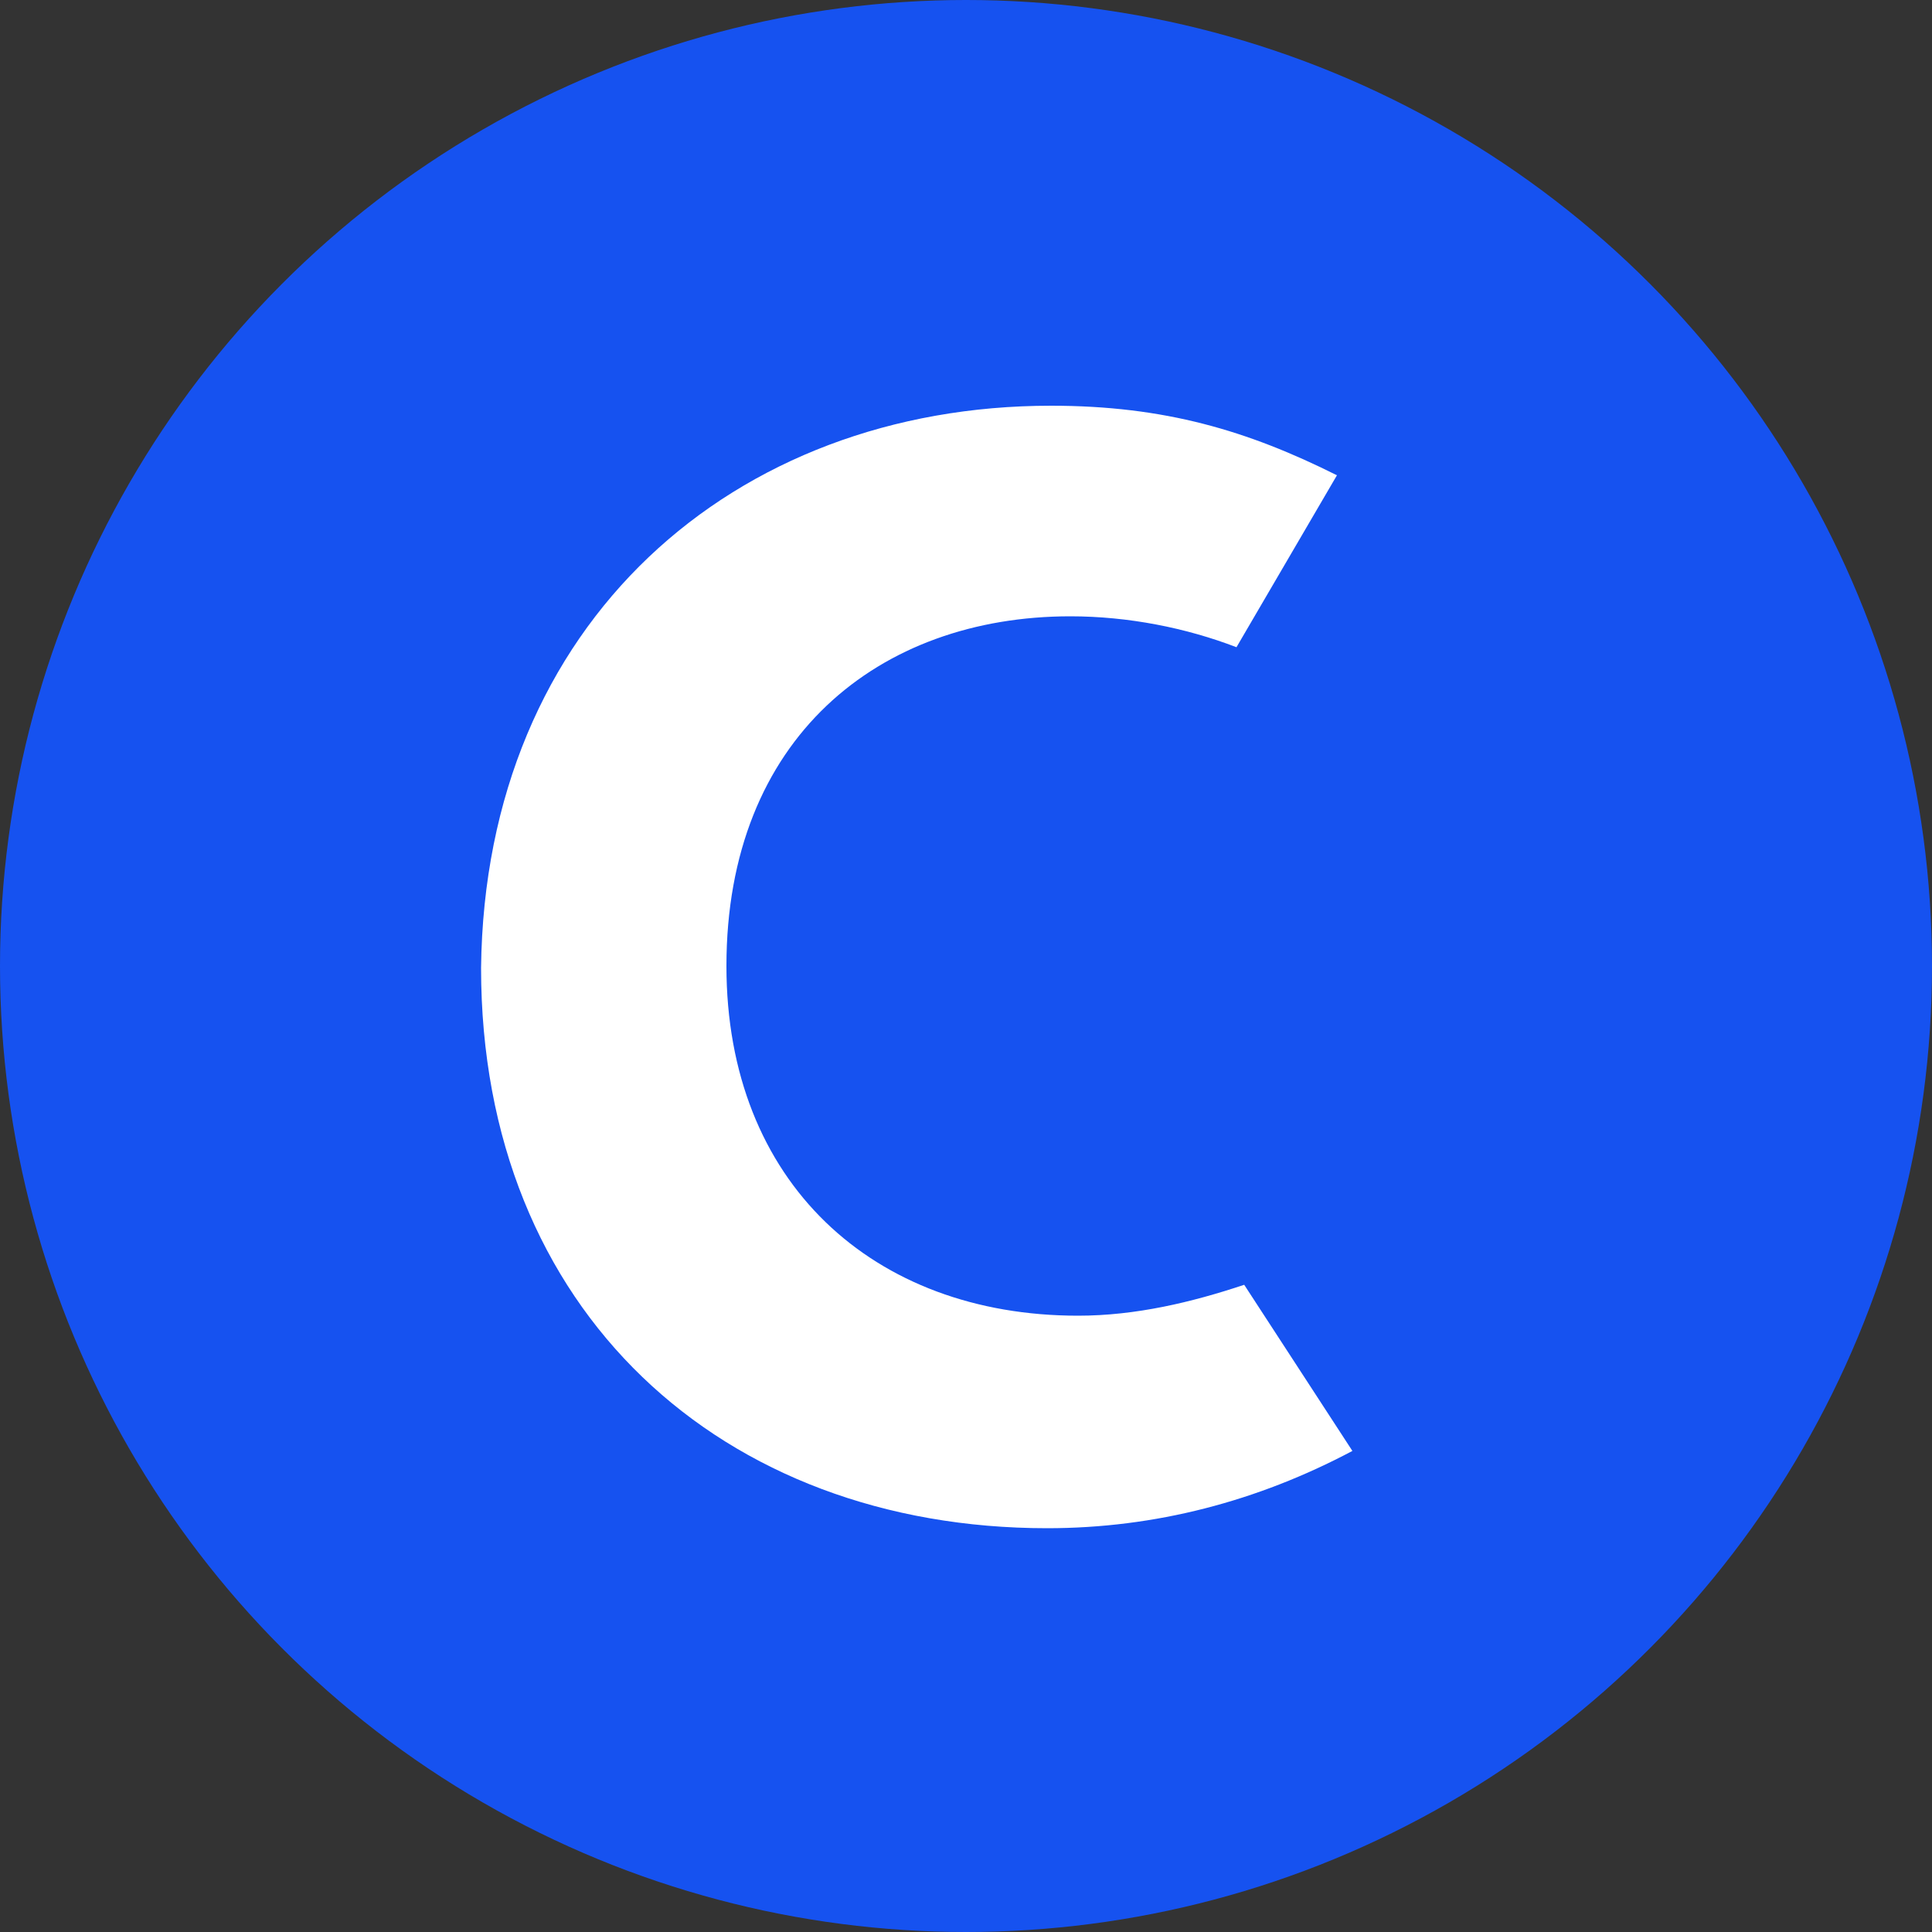
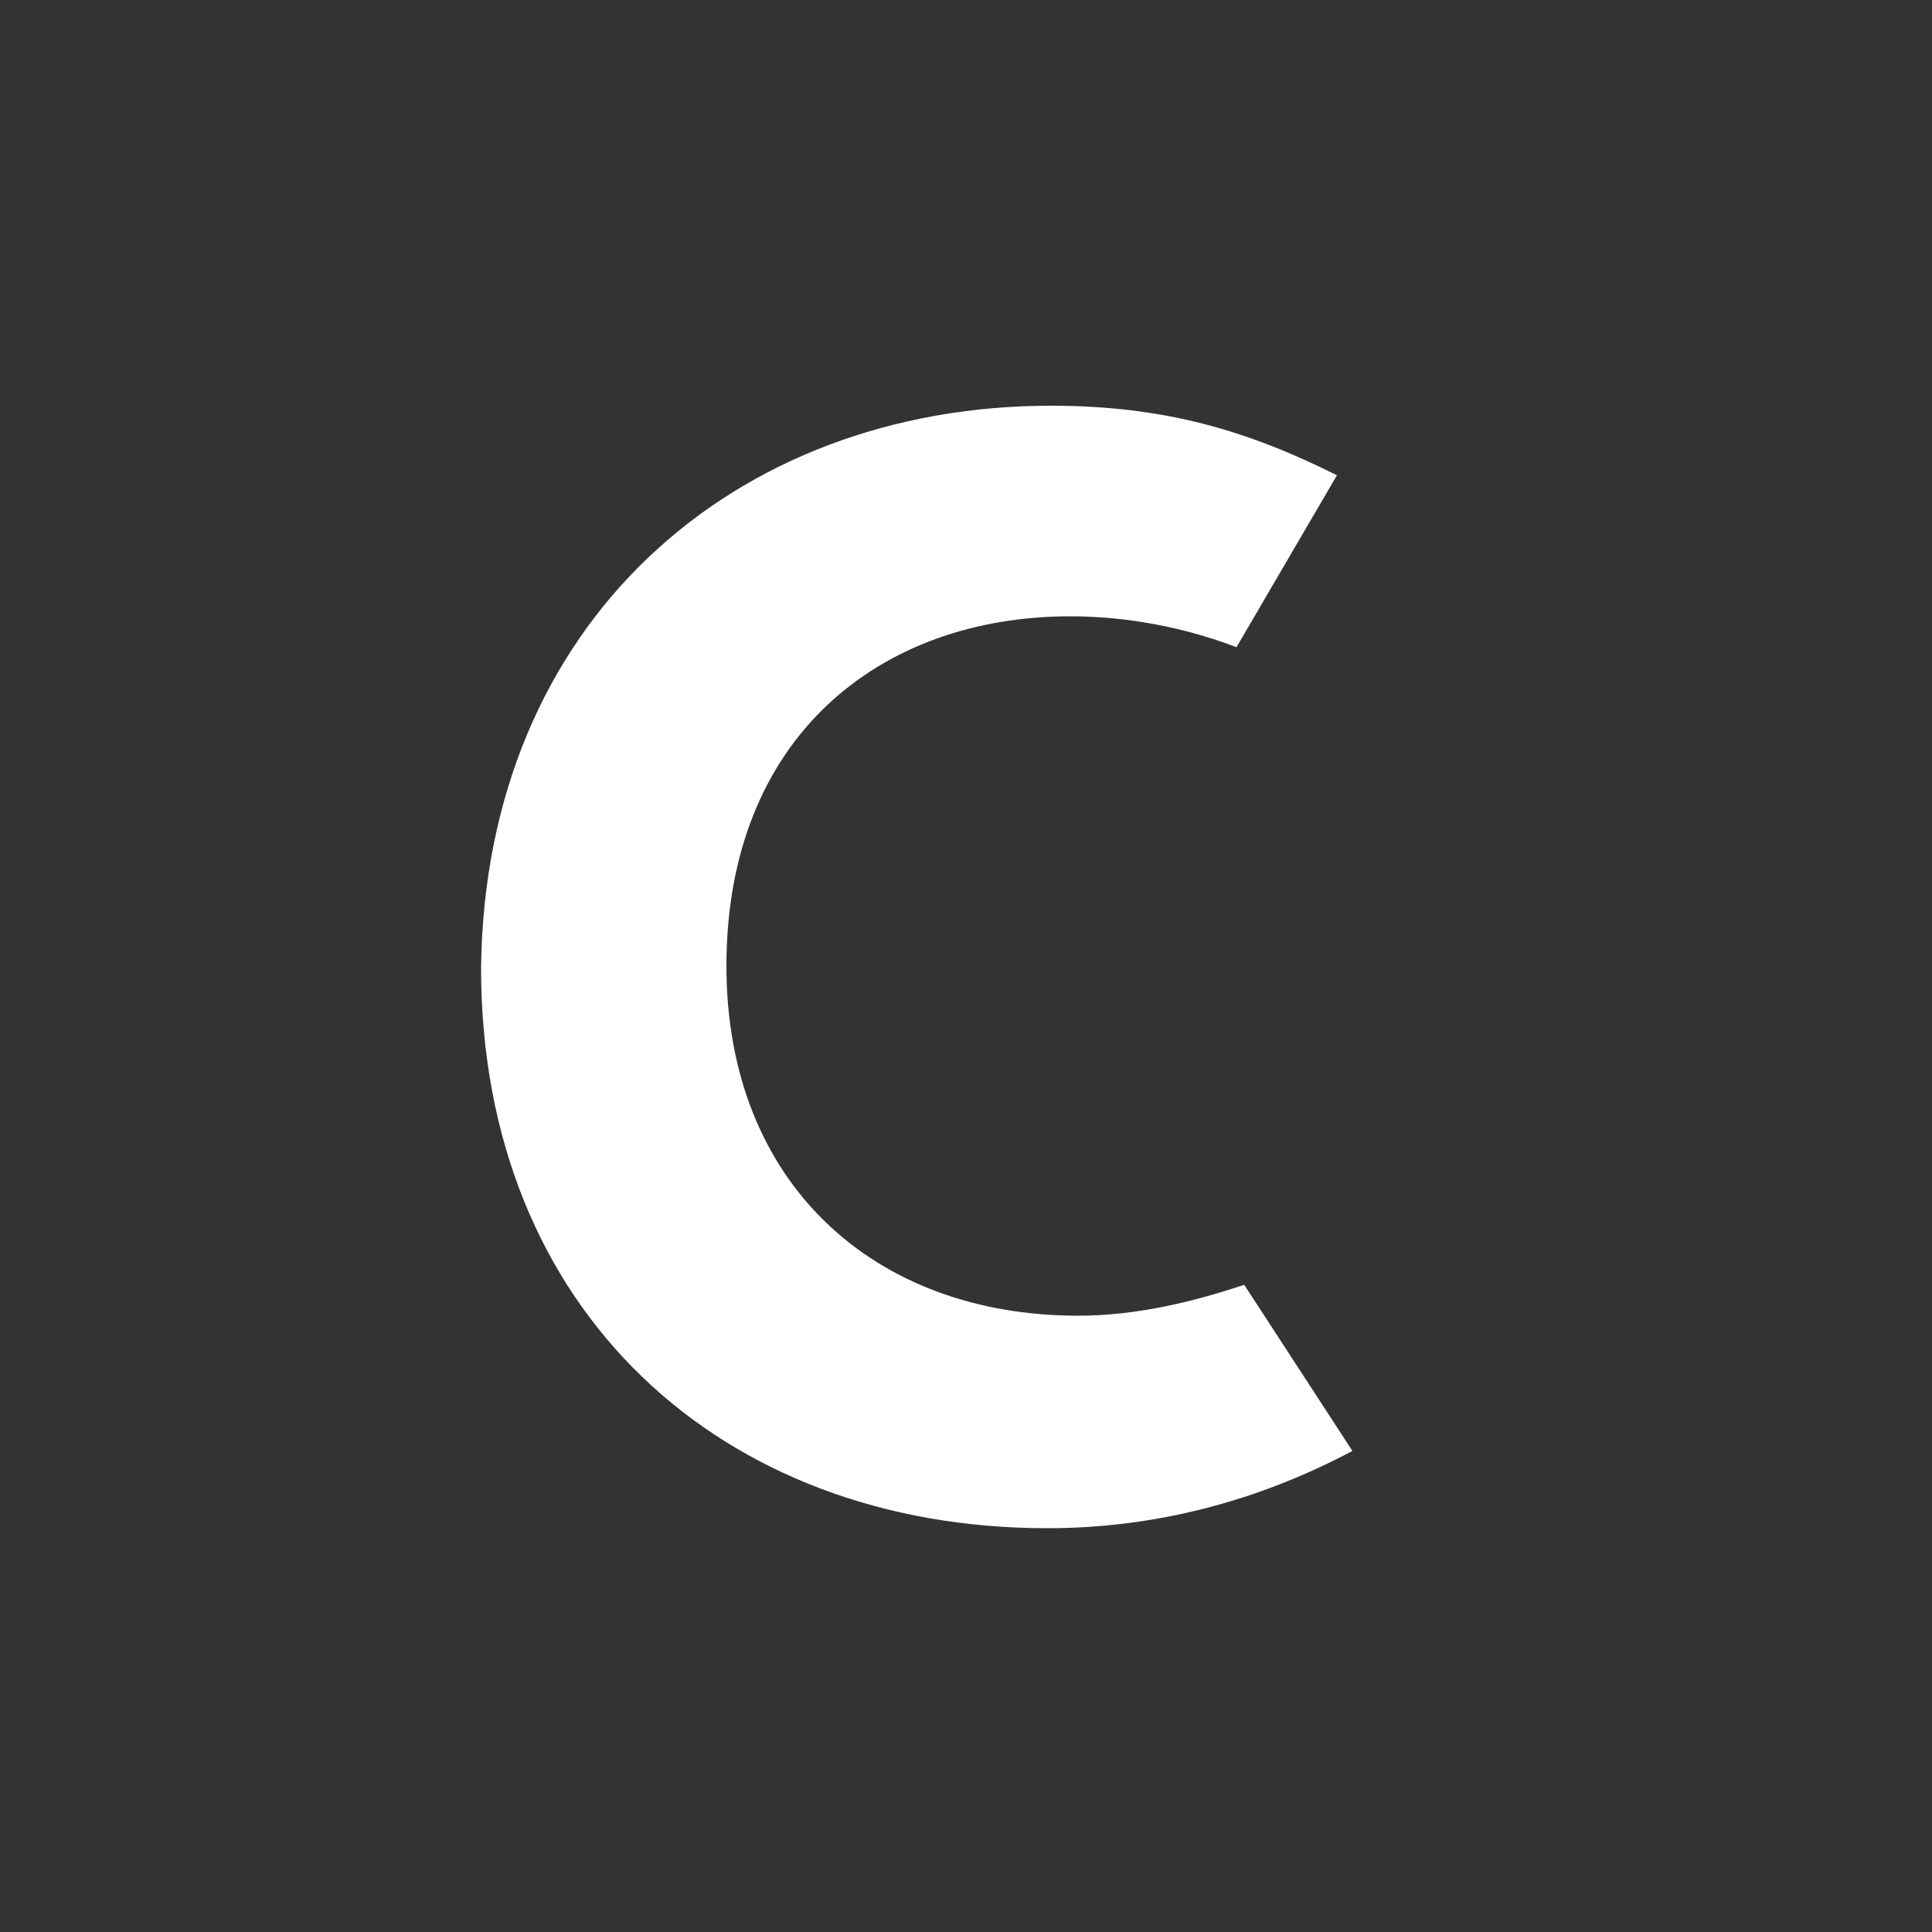
<svg xmlns="http://www.w3.org/2000/svg" version="1.1" id="Layer_1" x="0px" y="0px" viewBox="0 0 100 100" style="enable-background:new 0 0 100 100;" xml:space="preserve">
  <rect x="0" y="0" width="100" height="100" fill="#333333" stroke="none" />
  <style type="text/css">
	.st0{fill:#1652F0;}
	.st1{fill:#FFFFFF;}
</style>
  <g id="Icon">
-     <circle class="st0" cx="50" cy="50" r="50" />
    <path class="st1" d="M55.8,68.1c3,0,5.9-0.7,8.6-1.6l5.6,8.6c-4.9,2.6-10.2,4-15.8,4c-16.8,0-29.3-11.2-29.3-29   C25.1,32.2,38,21,54.4,21c5.9,0,10.2,1.3,14.8,3.6L64,33.5c-2.6-1-5.6-1.6-8.6-1.6c-9.9,0-17.8,6.3-17.8,18.1   C37.6,61.2,45.2,68.1,55.8,68.1z" />
  </g>
</svg>